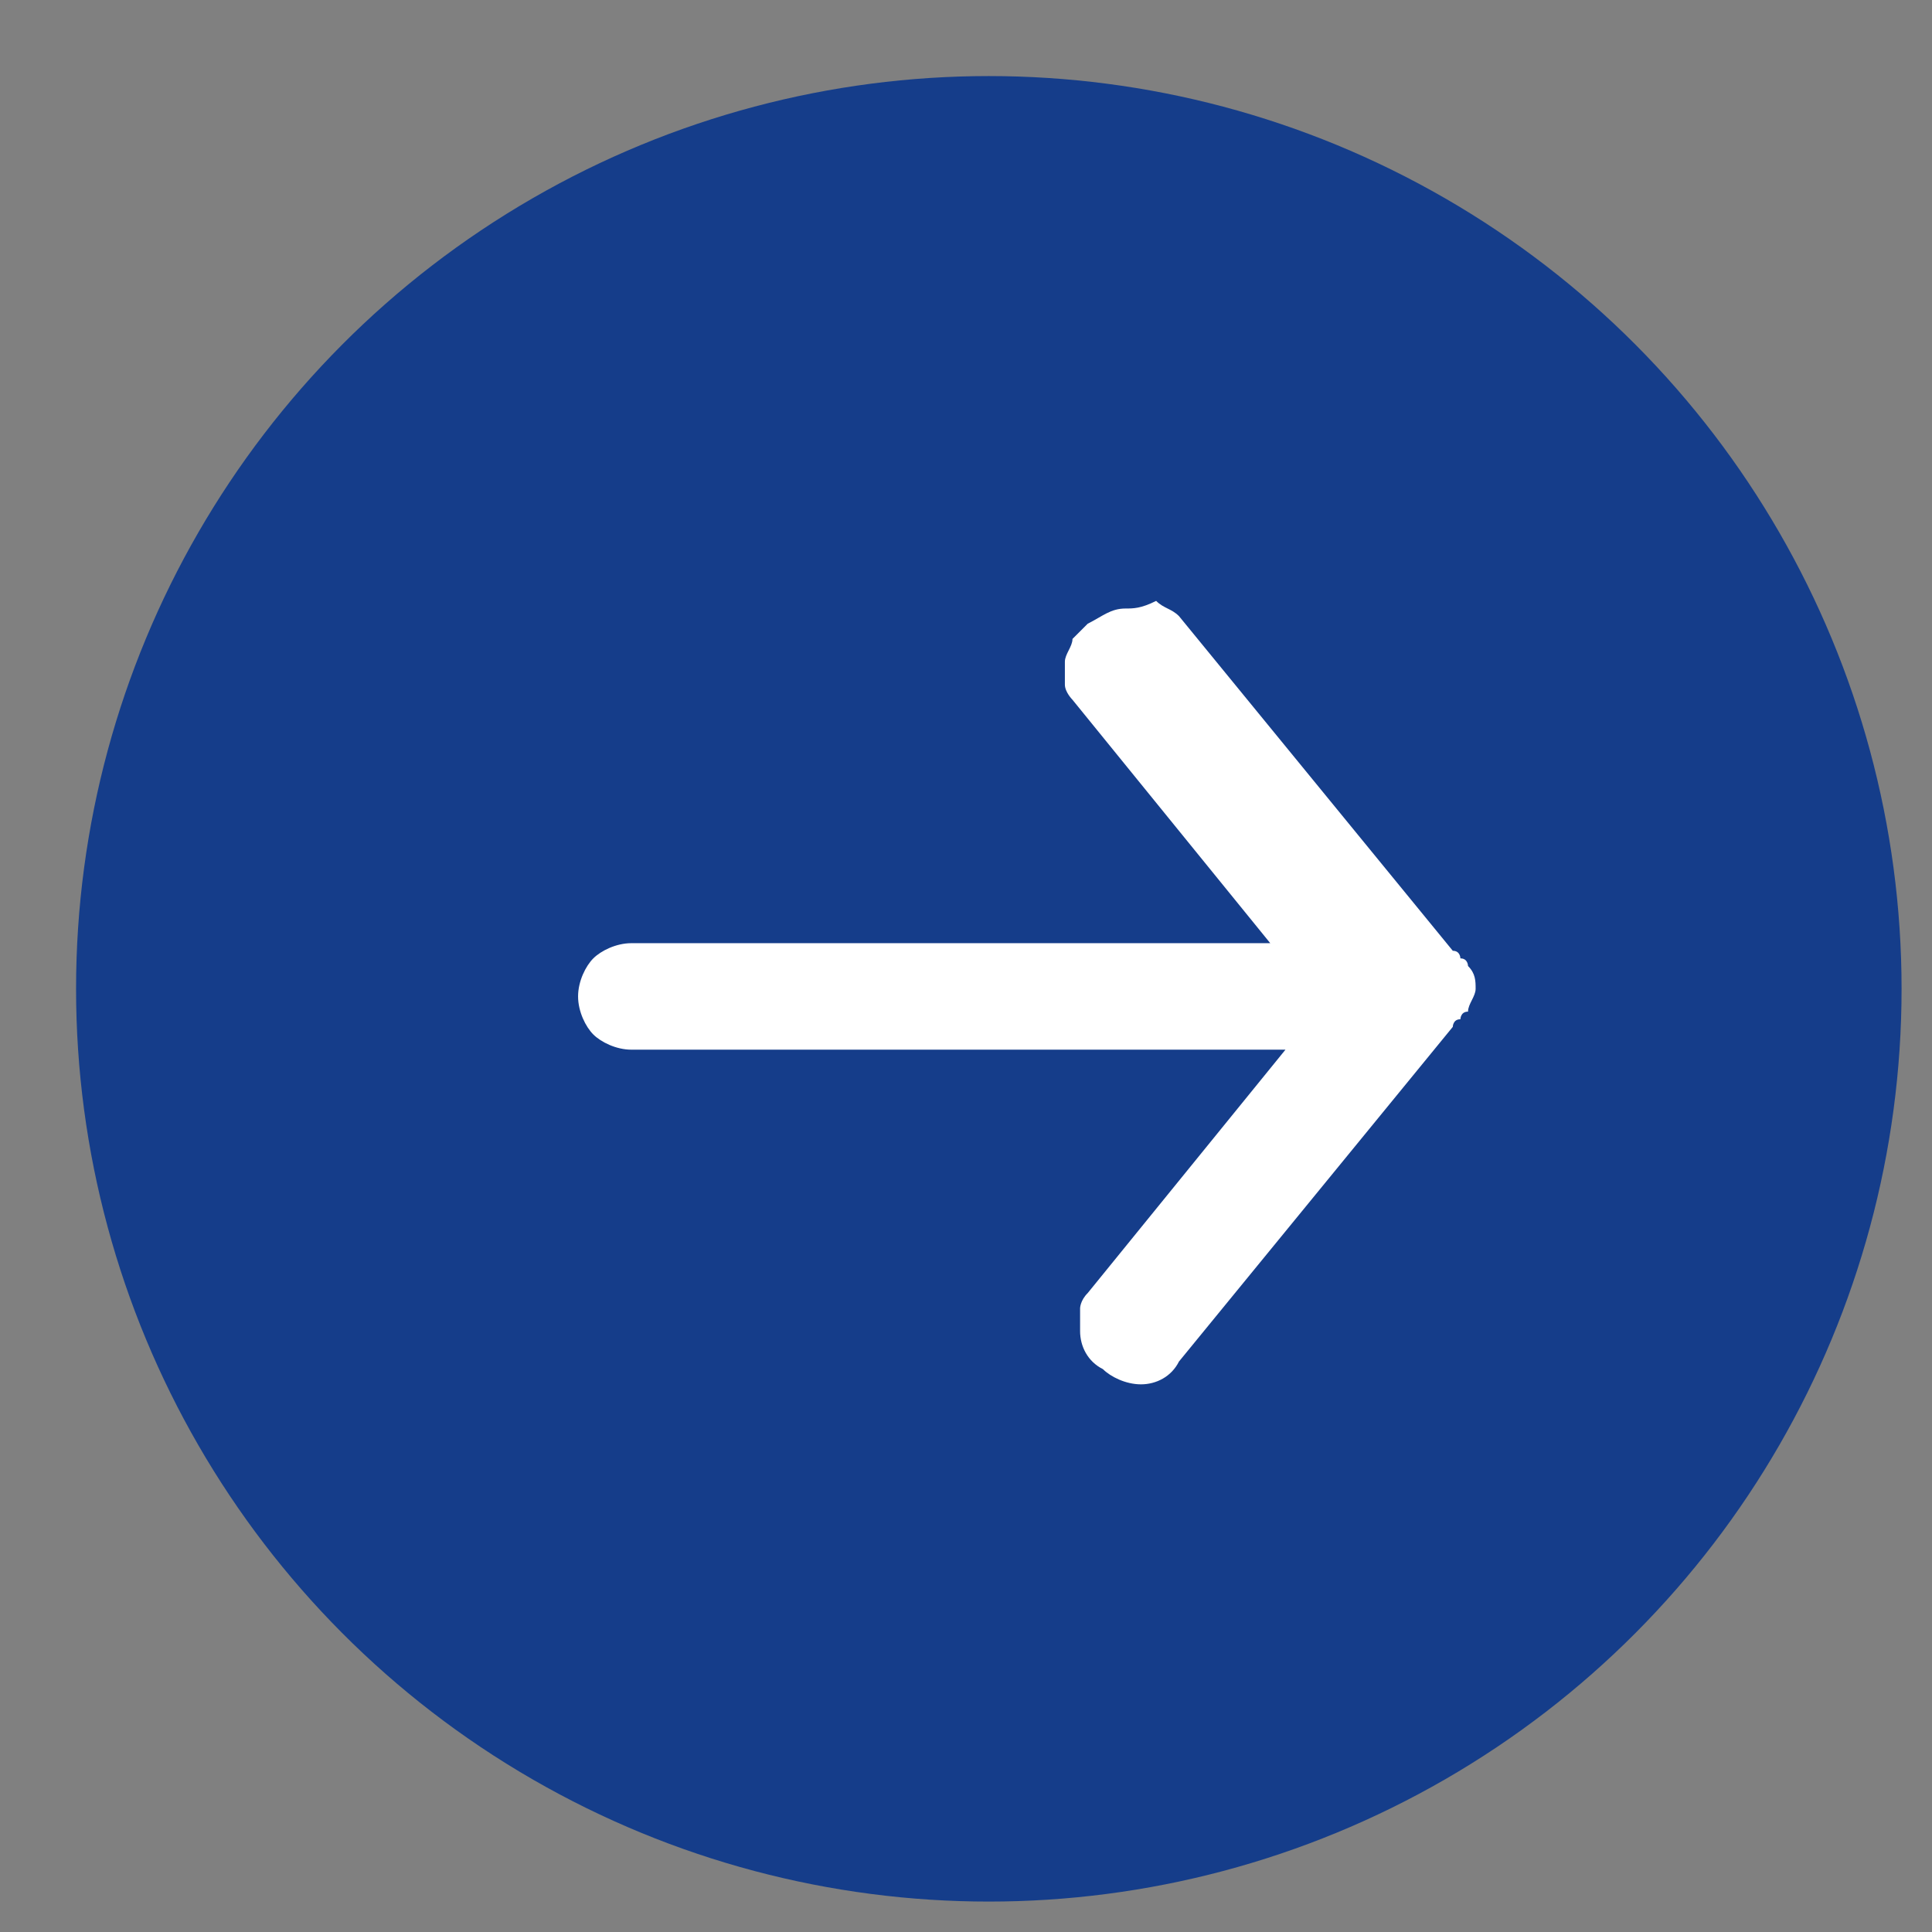
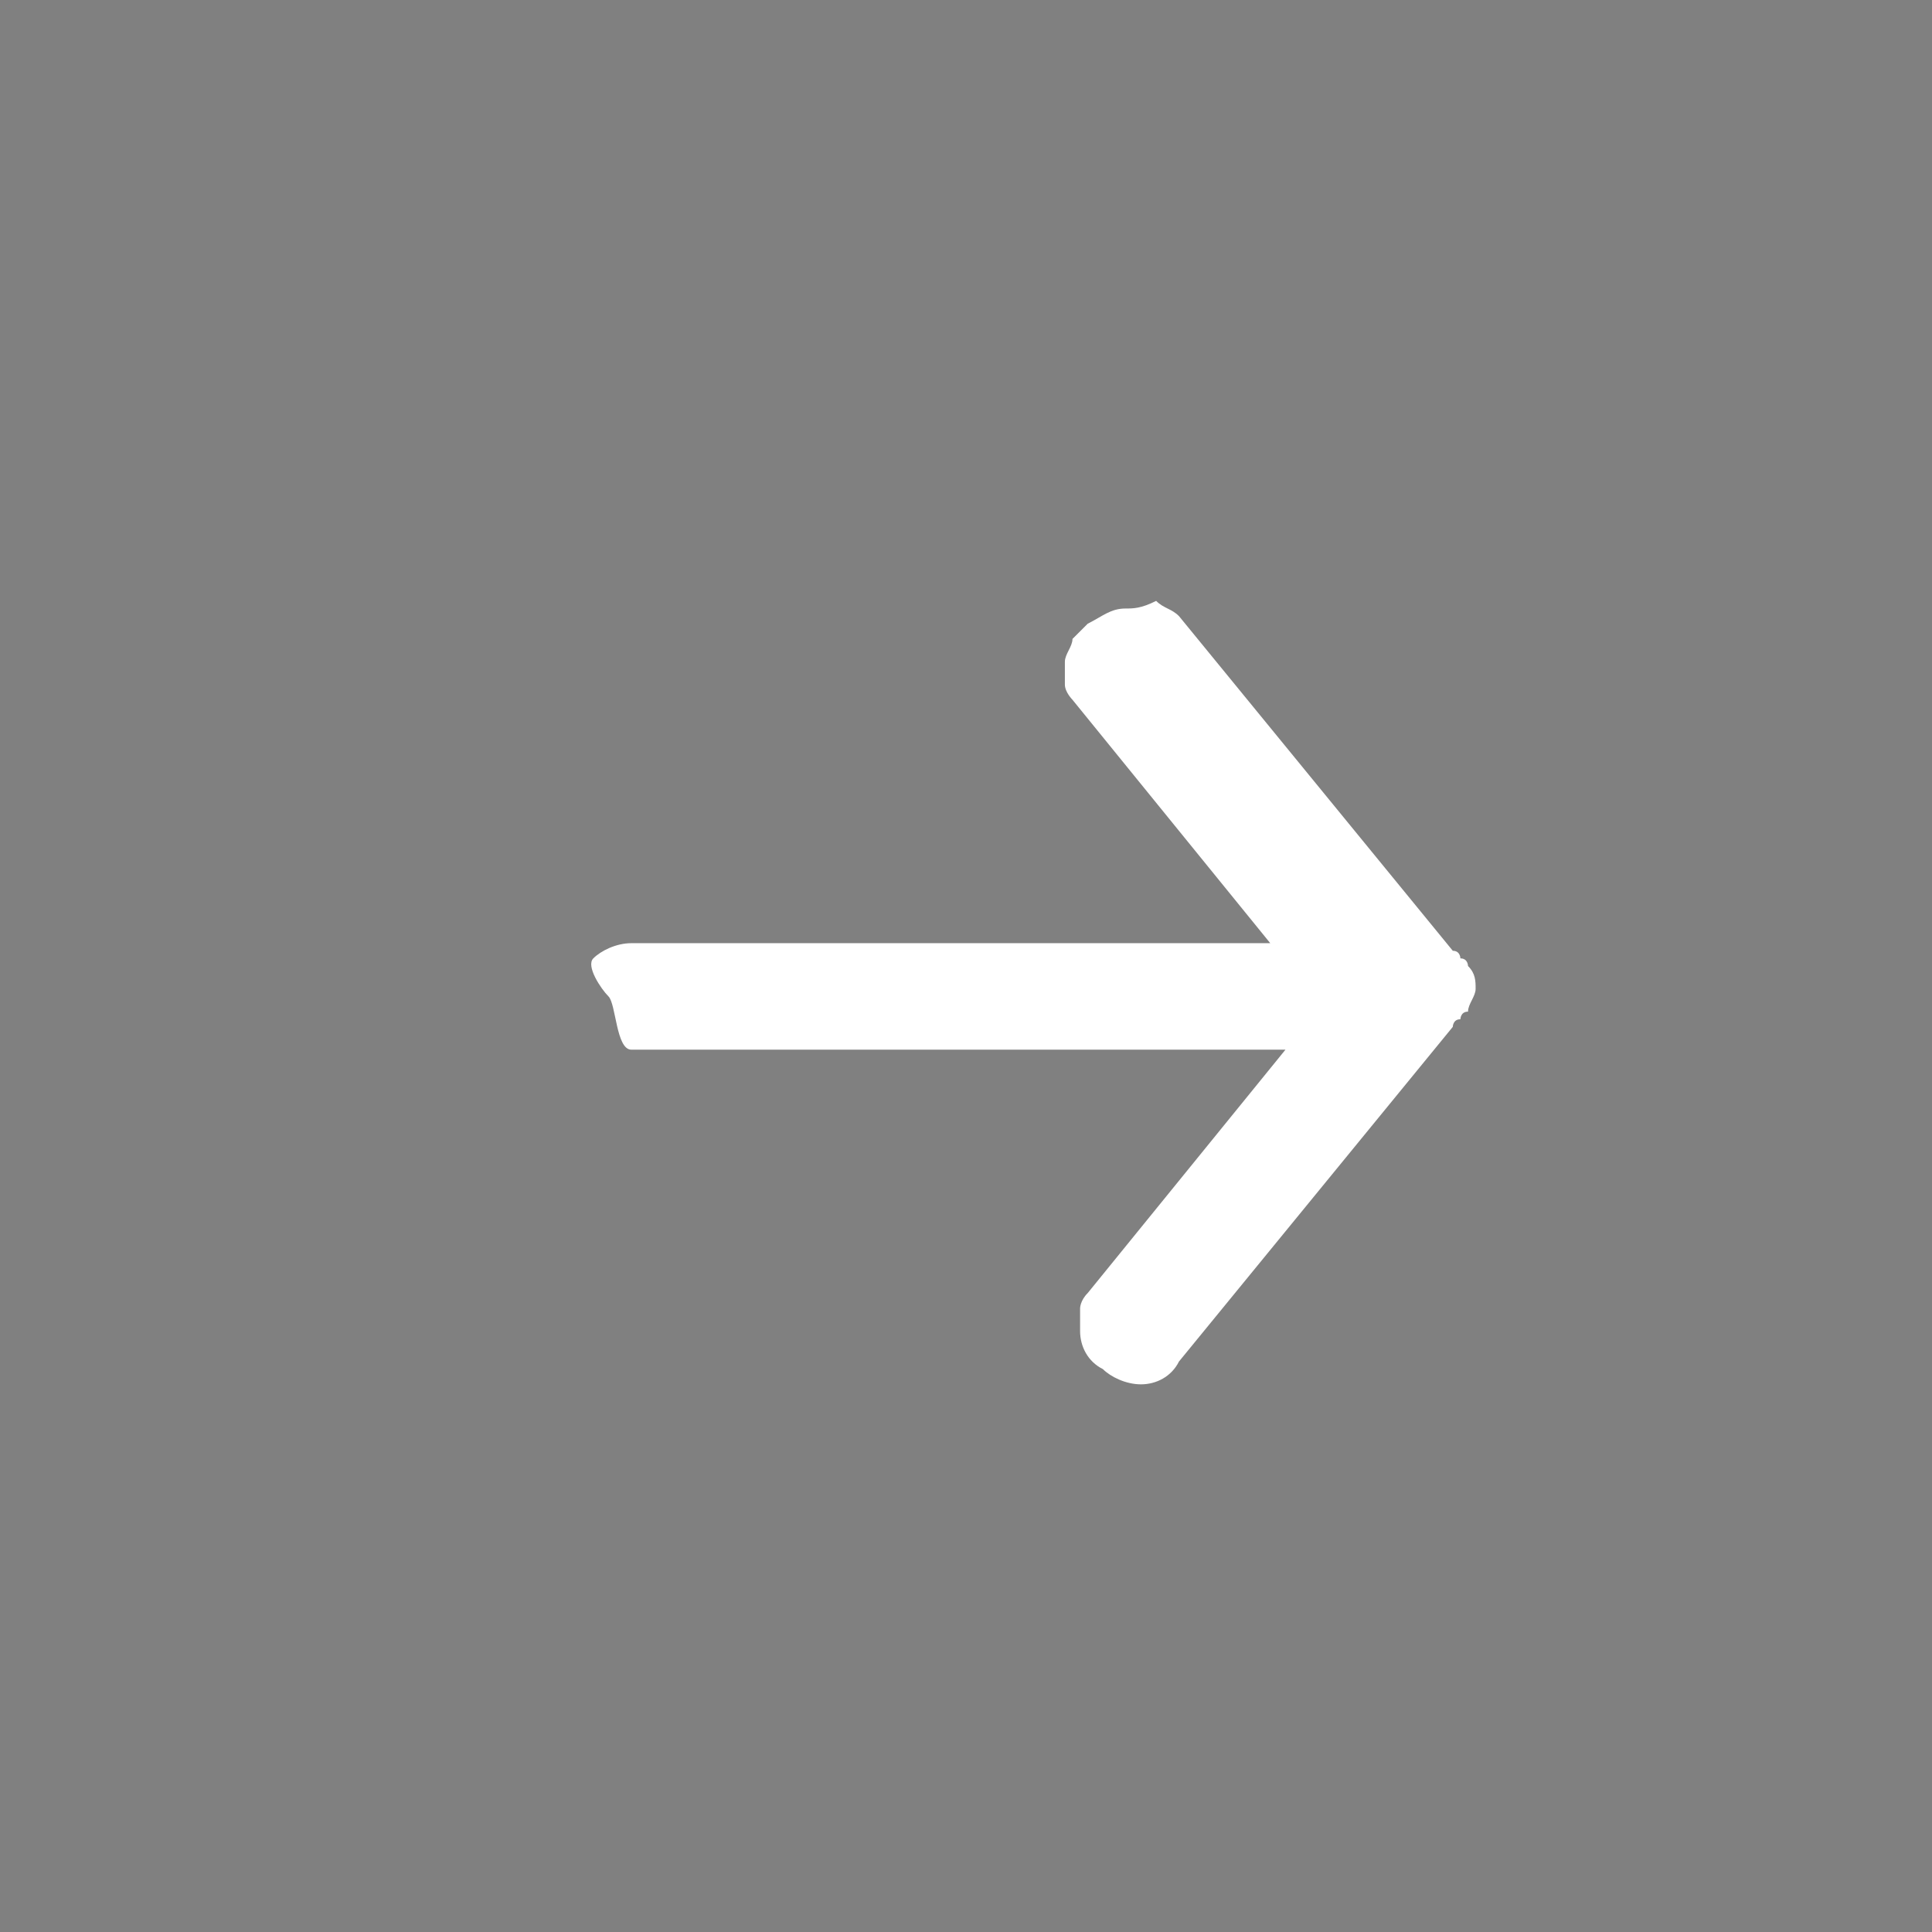
<svg xmlns="http://www.w3.org/2000/svg" version="1.1" id="Capa_1" x="0px" y="0px" viewBox="0 0 25.4 25.4" style="enable-background:new 0 0 25.4 25.4;" xml:space="preserve">
  <rect x="0" y="0" width="25.4" height="25.4" fill="#808080" stroke="none" />
  <style type="text/css">
	.st0{fill:#153D8A;}
	.st1{fill:#FFFFFF;}
</style>
-   <circle class="st0" cx="13" cy="13" r="12" />
-   <path class="st1" d="M8.3,13.8h8.6L14.3,17c-0.1,0.1-0.1,0.2-0.1,0.2c0,0.1,0,0.2,0,0.3c0,0.2,0.1,0.4,0.3,0.5  c0.1,0.1,0.3,0.2,0.5,0.2s0.4-0.1,0.5-0.3l3.6-4.4c0,0,0-0.1,0.1-0.1c0,0,0-0.1,0.1-0.1c0-0.1,0.1-0.2,0.1-0.3s0-0.2-0.1-0.3  c0,0,0-0.1-0.1-0.1c0,0,0-0.1-0.1-0.1l-3.6-4.4C15.4,8,15.3,8,15.2,7.9C15,8,14.9,8,14.8,8c-0.2,0-0.3,0.1-0.5,0.2  c-0.1,0.1-0.1,0.1-0.2,0.2c0,0.1-0.1,0.2-0.1,0.3s0,0.2,0,0.3s0.1,0.2,0.1,0.2l2.6,3.2H8.3c-0.2,0-0.4,0.1-0.5,0.2  c-0.1,0.1-0.2,0.3-0.2,0.5s0.1,0.4,0.2,0.5S8.1,13.8,8.3,13.8z" />
+   <path class="st1" d="M8.3,13.8h8.6L14.3,17c-0.1,0.1-0.1,0.2-0.1,0.2c0,0.1,0,0.2,0,0.3c0,0.2,0.1,0.4,0.3,0.5  c0.1,0.1,0.3,0.2,0.5,0.2s0.4-0.1,0.5-0.3l3.6-4.4c0,0,0-0.1,0.1-0.1c0,0,0-0.1,0.1-0.1c0-0.1,0.1-0.2,0.1-0.3s0-0.2-0.1-0.3  c0,0,0-0.1-0.1-0.1c0,0,0-0.1-0.1-0.1l-3.6-4.4C15.4,8,15.3,8,15.2,7.9C15,8,14.9,8,14.8,8c-0.2,0-0.3,0.1-0.5,0.2  c-0.1,0.1-0.1,0.1-0.2,0.2c0,0.1-0.1,0.2-0.1,0.3s0,0.2,0,0.3s0.1,0.2,0.1,0.2l2.6,3.2H8.3c-0.2,0-0.4,0.1-0.5,0.2  s0.1,0.4,0.2,0.5S8.1,13.8,8.3,13.8z" />
</svg>